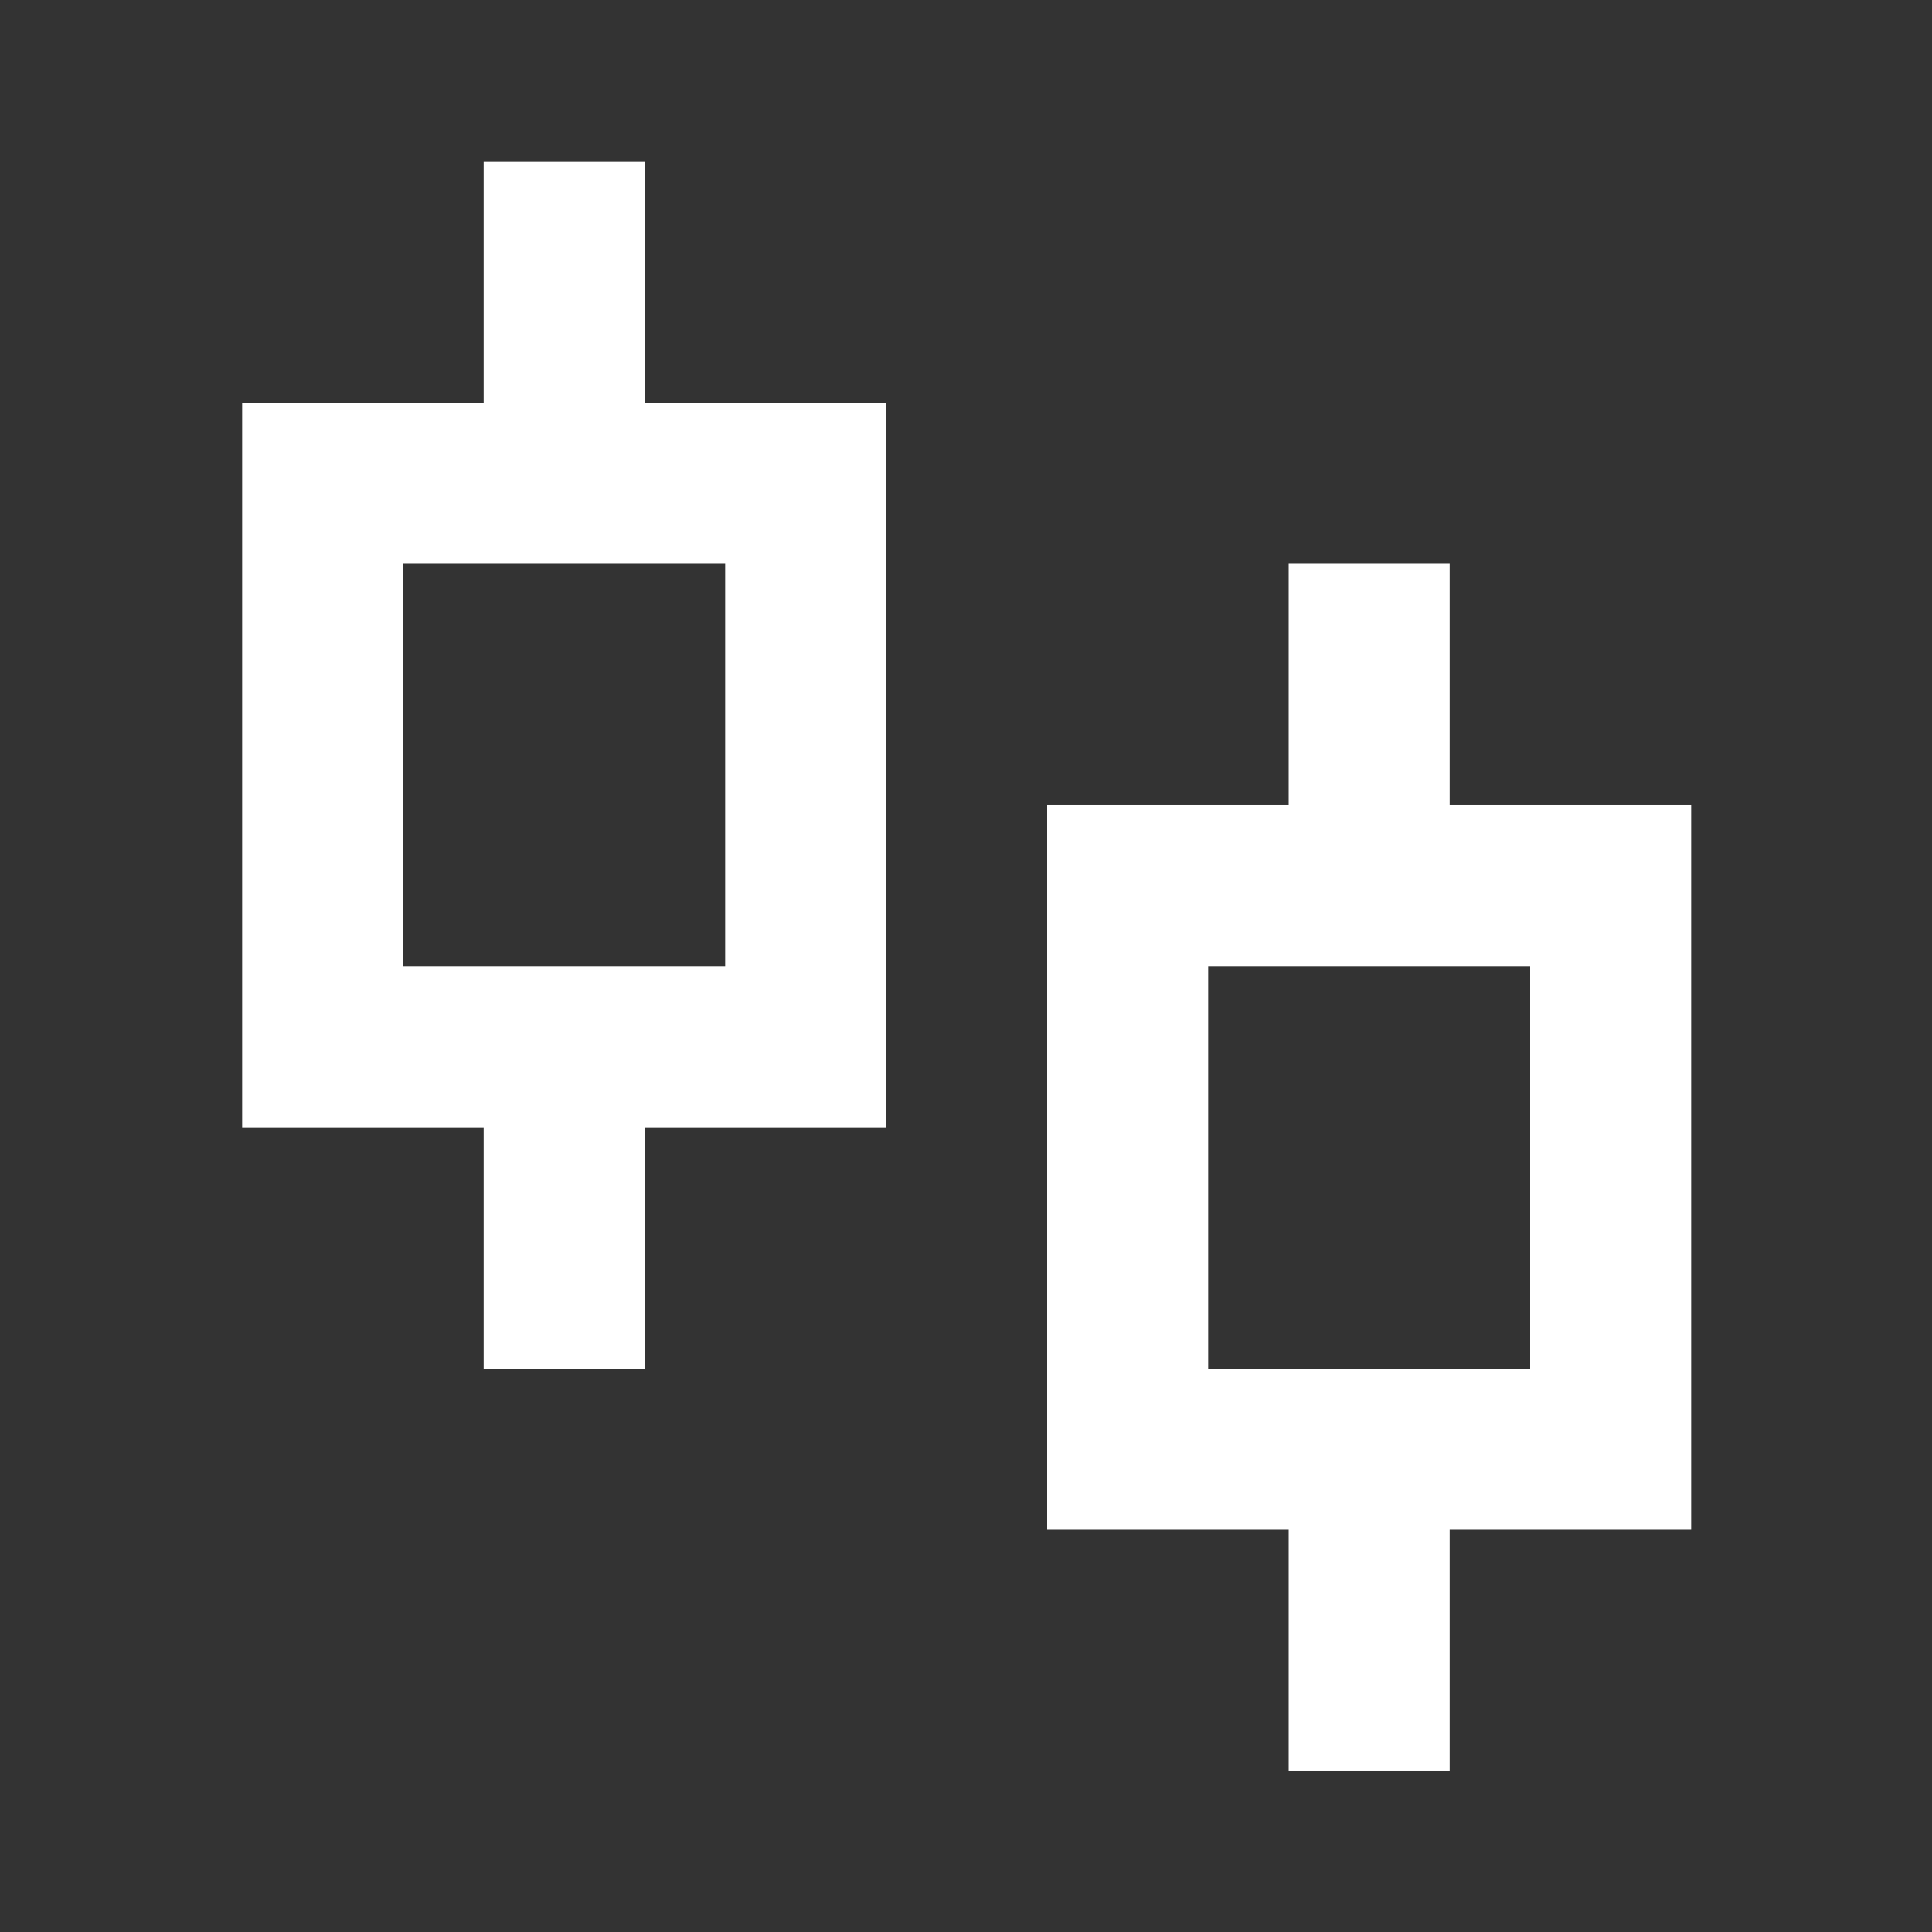
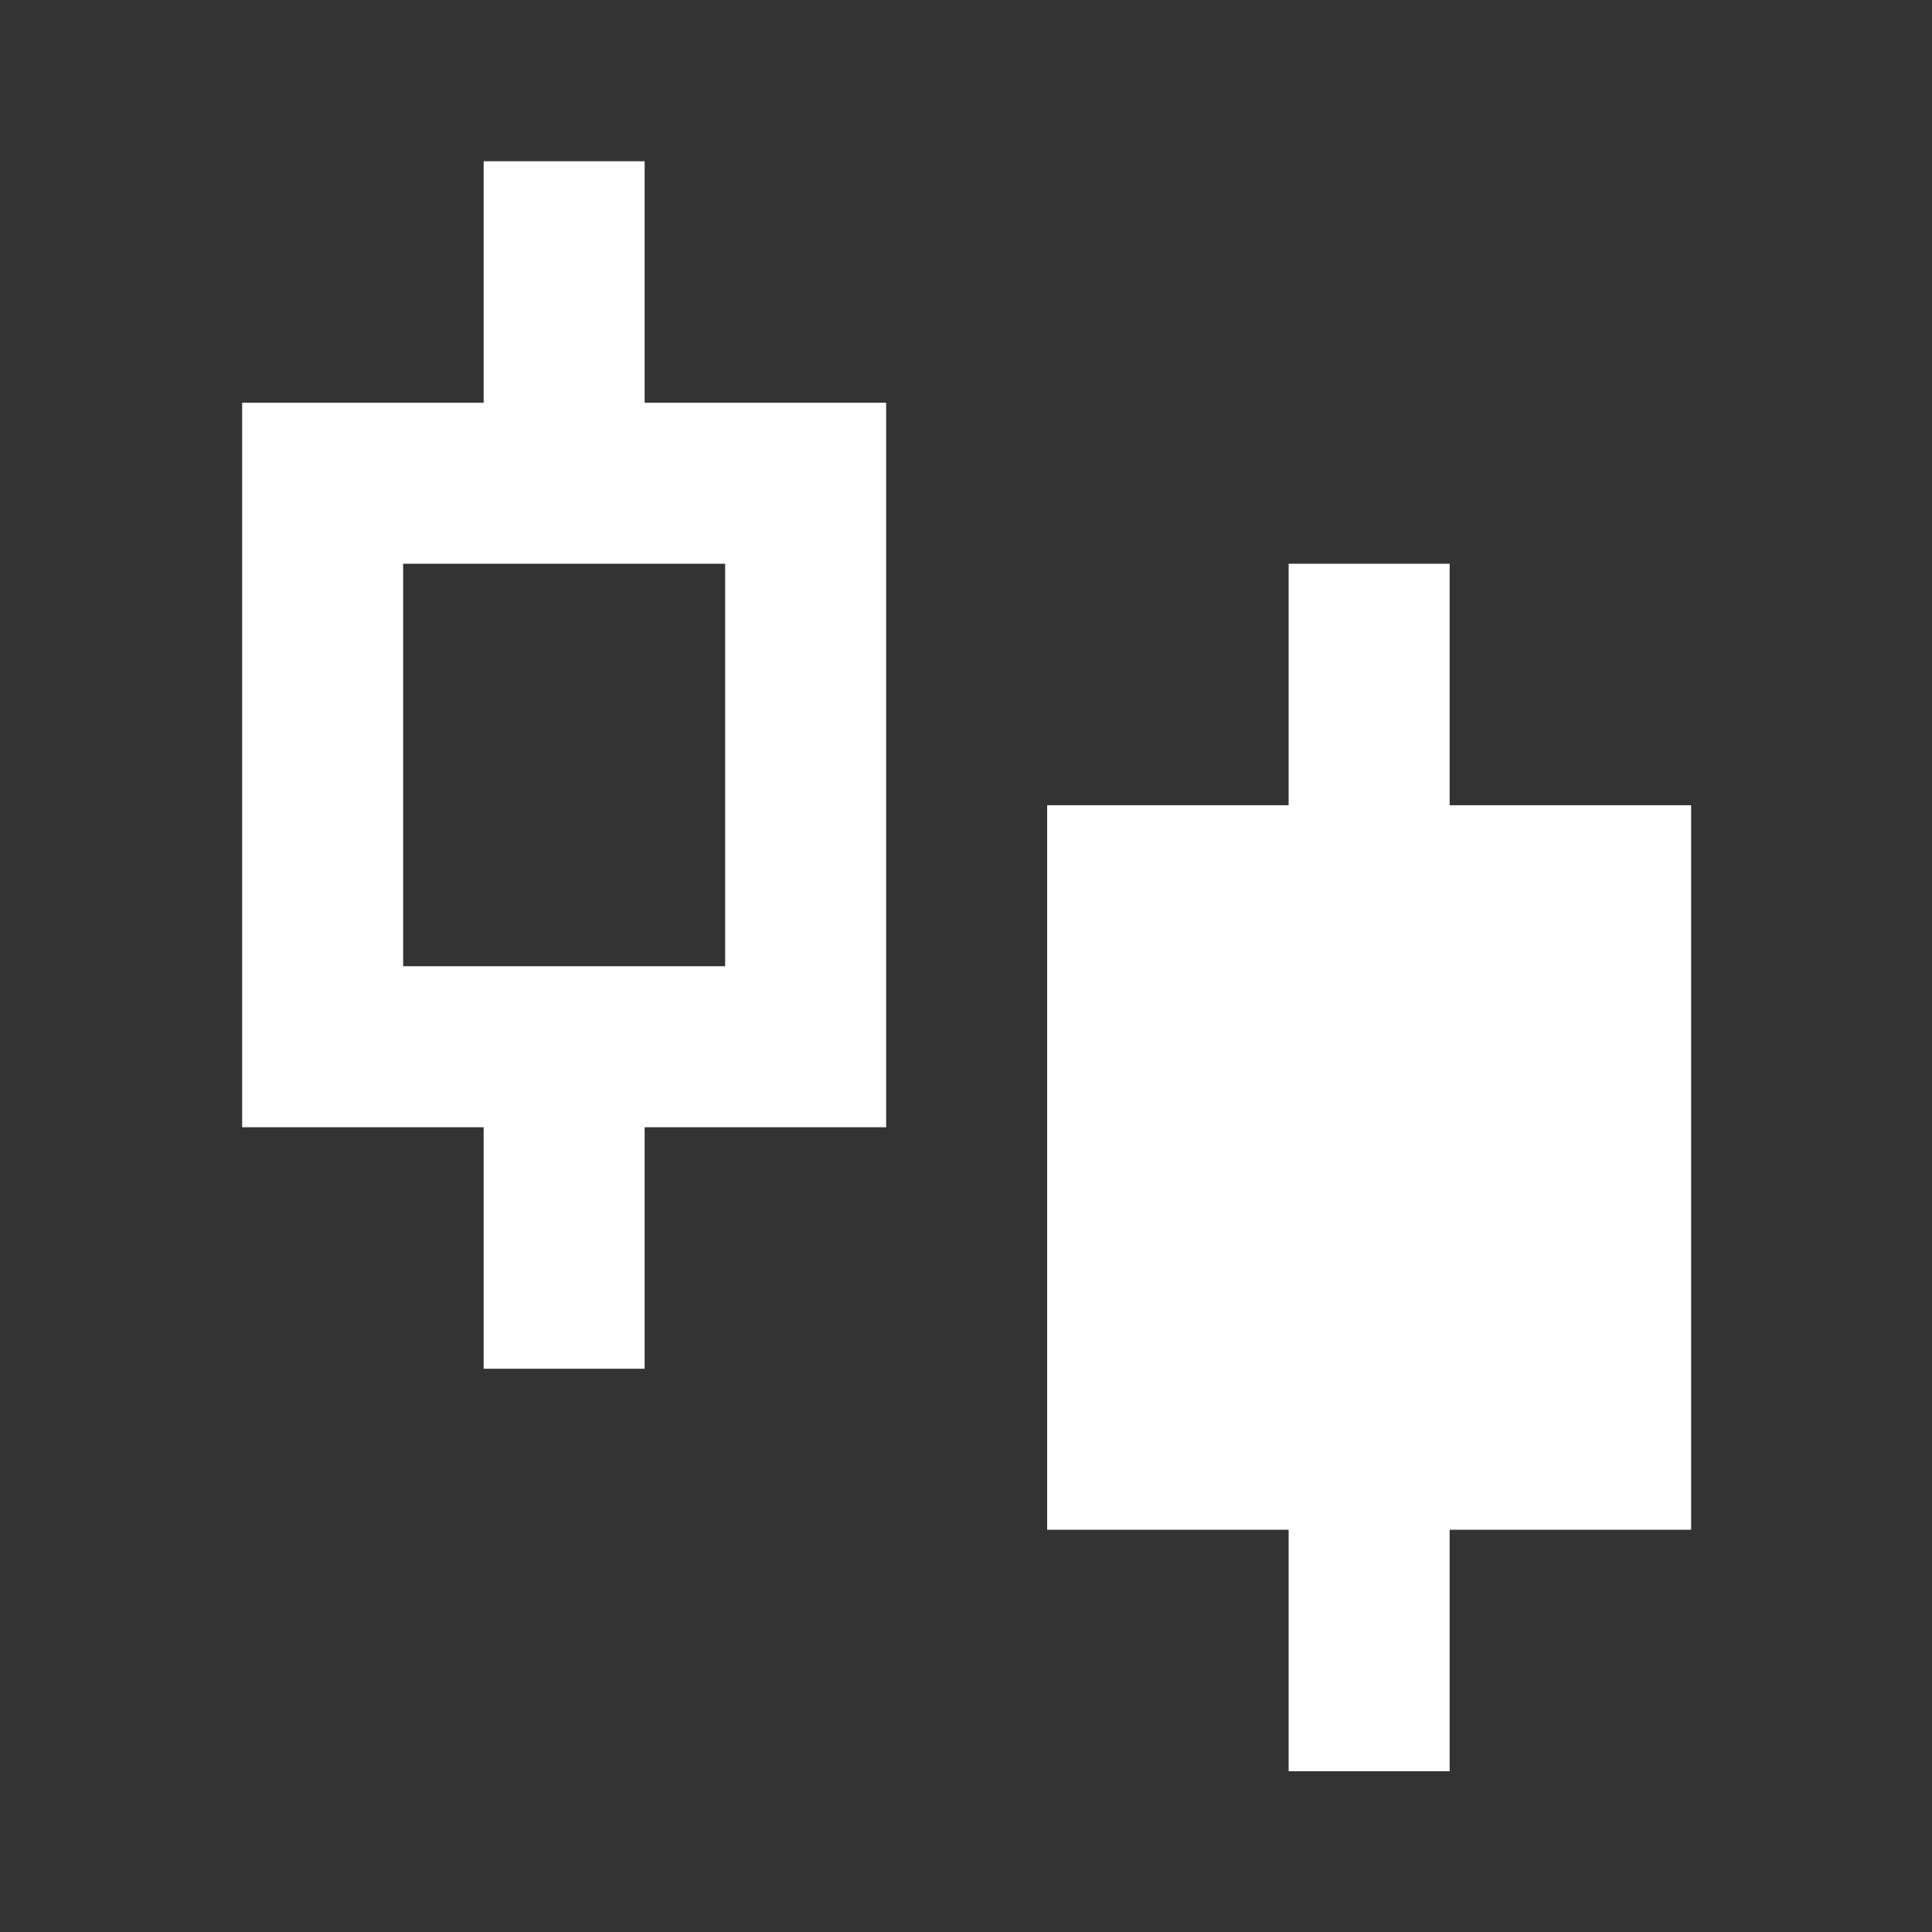
<svg xmlns="http://www.w3.org/2000/svg" width="24" height="24" fill="none">
  <rect width="100%" height="100%" fill="#333333" stroke="none" />
-   <path d="M8.008 5.003h3v9h-3v3h-2v-3h-3v-9h3v-3h2v3Zm-3 2v5h4v-5h-4Zm13 3h3v9h-3v3h-2v-3h-3v-9h3v-3h2v3Zm-3 2v5h4v-5h-4Z" fill="#fff" />
+   <path d="M8.008 5.003h3v9h-3v3h-2v-3h-3v-9h3v-3h2v3Zm-3 2v5h4v-5h-4Zm13 3h3v9h-3v3h-2v-3h-3v-9h3v-3h2v3Zm-3 2v5v-5h-4Z" fill="#fff" />
</svg>